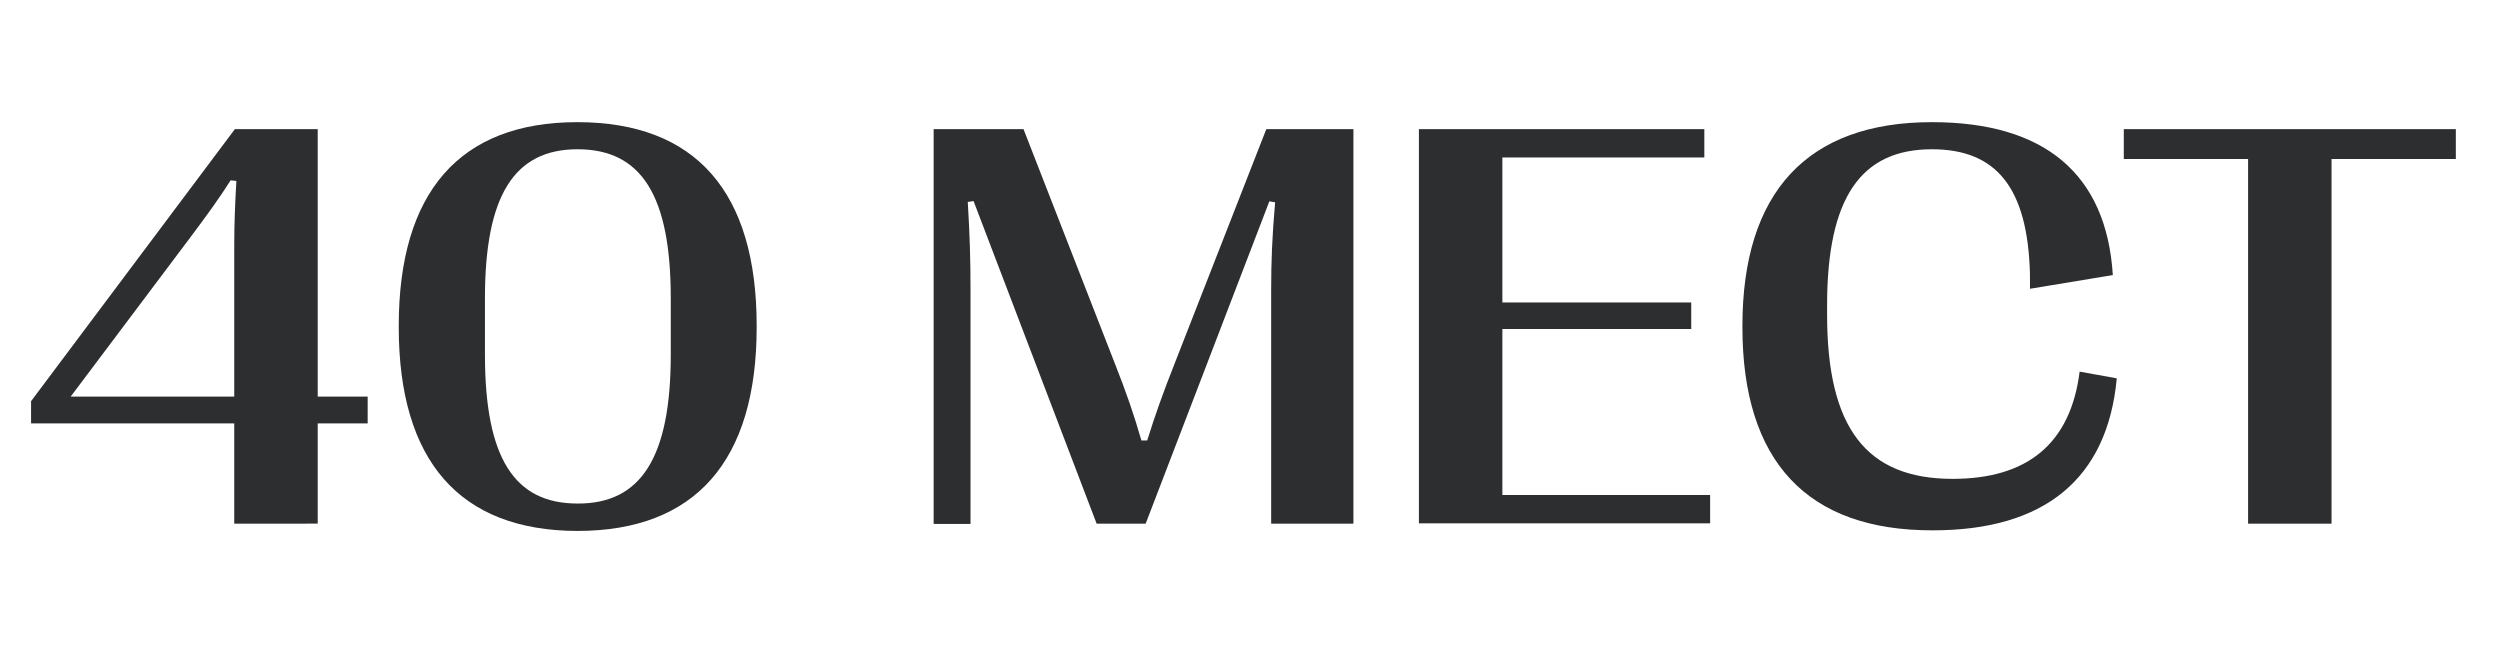
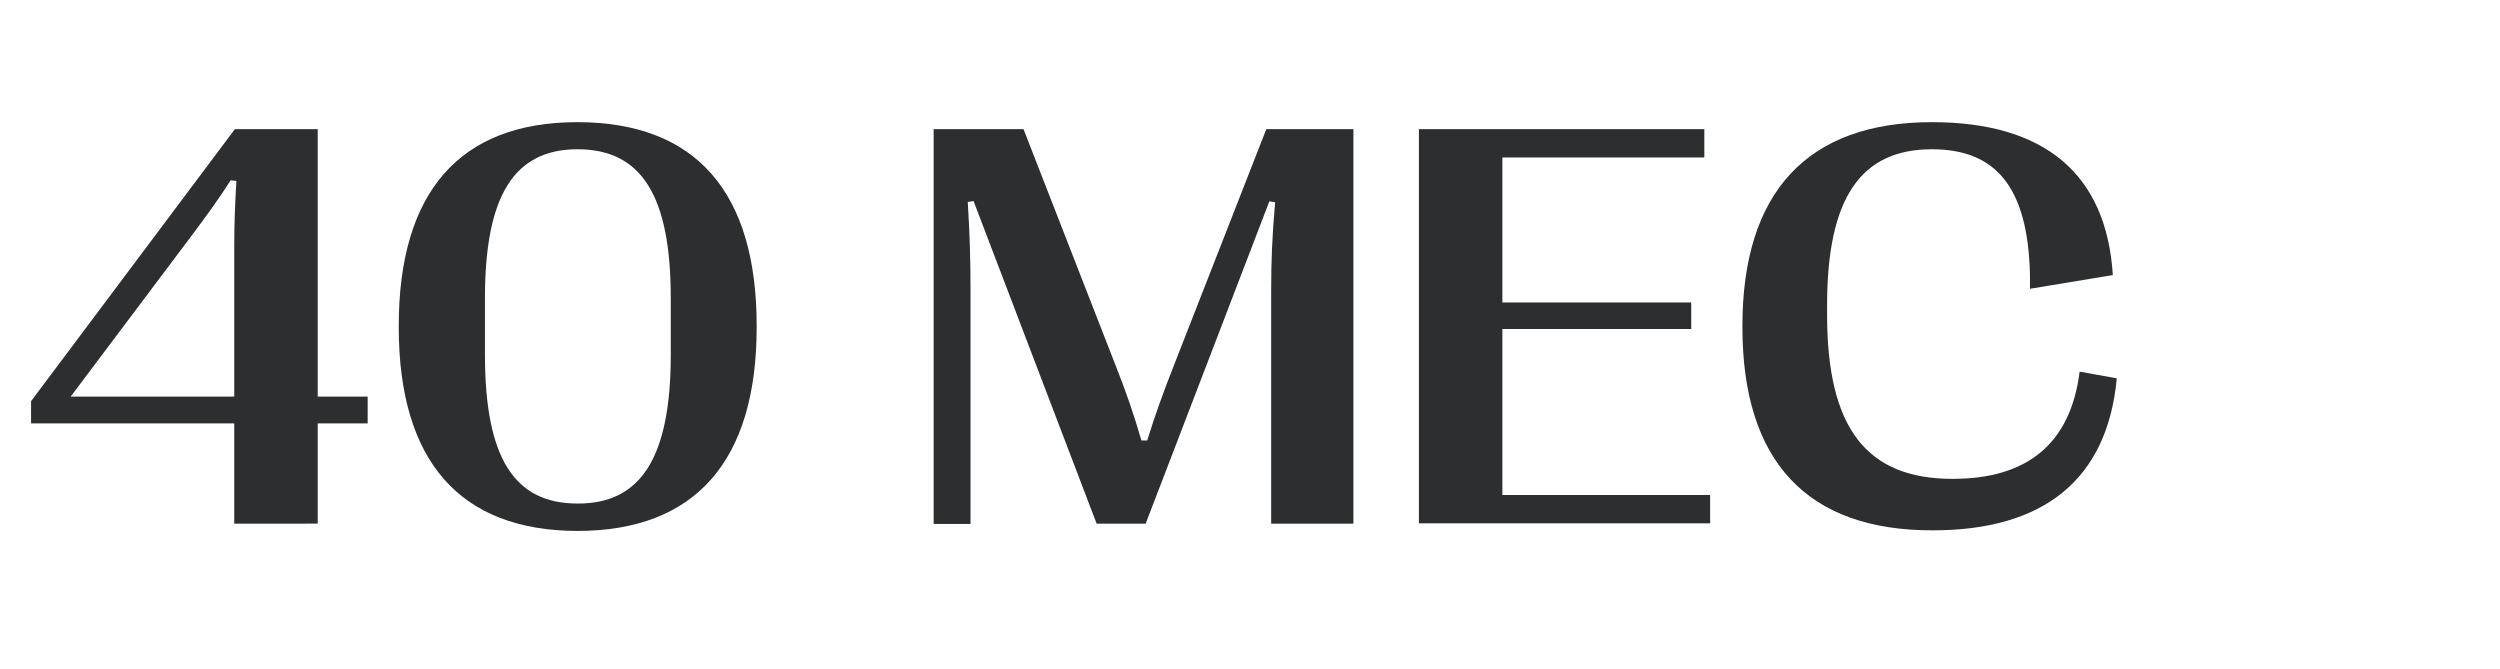
<svg xmlns="http://www.w3.org/2000/svg" x="0px" y="0px" viewBox="0 0 820.7 219.5" style="enable-background:new 0 0 820.7 219.5;" xml:space="preserve">
  <style type="text/css"> .st0{display:none;} .st1{display:inline;} .st2{fill:#FFFFFF;} .st3{fill:none;stroke:#8A8989;stroke-miterlimit:10;} .st4{clip-path:url(#SVGID_00000004534882784950822690000003288907665810359720_);fill:url(#SVGID_00000172414761742325968850000006690827447076549517_);} .st5{clip-path:url(#SVGID_00000066511663882867933380000011009113988088104888_);fill:url(#SVGID_00000101798395419725610510000008749942417271660214_);} .st6{clip-path:url(#SVGID_00000132795666866862851560000009518136094650290599_);fill:url(#SVGID_00000139268856258119593290000006293193324745769366_);} .st7{clip-path:url(#SVGID_00000000912859268267361740000007627124864587284405_);fill:url(#SVGID_00000008149446192346399990000001090077333186053038_);} .st8{clip-path:url(#SVGID_00000114769391057672417880000001261895572153431740_);fill:url(#SVGID_00000181775133818284055540000006617088850622407822_);} .st9{clip-path:url(#SVGID_00000163780678464309199870000002812166841243833770_);fill:url(#SVGID_00000061470154928973891860000015936526291882832818_);} .st10{clip-path:url(#SVGID_00000147191978930182810190000015879586324616729019_);fill:url(#SVGID_00000053540654762731423070000011620367907592806831_);} .st11{clip-path:url(#SVGID_00000091713644737415869920000007110433902821766575_);fill:url(#SVGID_00000048471717146488049830000003962795605055471279_);} .st12{fill:#EB5D0B;} .st13{clip-path:url(#SVGID_00000133523140952662925060000014632026599538662273_);fill:url(#SVGID_00000181769804930256882970000010490159531437957289_);} .st14{clip-path:url(#SVGID_00000114796090062690946210000010603397602551393956_);fill:url(#SVGID_00000146501788521009898190000006544629979323538335_);} .st15{display:inline;fill:#55A533;} .st16{display:inline;fill:#455EA6;} .st17{fill:#2D2E30;} </style>
  <g id="Слой_1" class="st0"> </g>
  <g id="Слой_2"> </g>
  <g id="Слой_3"> </g>
  <g id="Слой_4"> </g>
  <g id="Слой_5">
    <g>
      <path class="st17" d="M76.9,171.9V139H10.2v-7.3l66.9-89.3h27.2v87.8h16.4v8.8h-16.4v32.9H76.9z M23.2,130.2h53.7v-50 c0-6.7,0.3-14,0.7-20.8l-1.9-0.2c-3.3,5.3-8,11.8-13.5,19.1L23.2,130.2z" />
      <path class="st17" d="M130.9,107.4V107c0-43.9,20-66.9,58.6-66.9c38.9,0,58.9,22.9,58.9,66.9v0.4c0,43.9-20.1,66.9-58.9,66.9 C150.9,174.2,130.9,151.3,130.9,107.4z M220.2,116.4V97.9c0-33.8-9.7-48.9-30.6-48.9c-20.8,0-30.4,15.2-30.4,48.9v18.5 c0,33.9,9.6,48.9,30.4,48.9C210.4,165.4,220.2,150.2,220.2,116.4z" />
      <path class="st17" d="M306.5,171.9V42.4H336l29.7,76.2c4.2,10.6,6.6,17.7,9,26h1.9c2.6-8.3,5.1-15.4,9.3-26l29.8-76.2h28.6v129.5 h-27V95.1c0-9.3,0.3-17.3,1.3-28.7l-1.9-0.3l-40.6,105.8h-16.1L319.6,66l-1.9,0.3c0.7,11.5,0.9,19.4,0.9,28.8v76.9H306.5z" />
      <path class="st17" d="M465.8,171.9V42.4h93.7v9.3h-66.3v47.6h62v8.7h-62v54.5h68.2v9.3H465.8z" />
      <path class="st17" d="M572,107.4V107c0-43.9,21.3-66.9,62.2-66.9c36.9,0,57.3,16.9,59.4,50.2l-27.2,4.5v-4.7 c-0.7-28.7-11.2-41.1-32.2-41.1c-23.3,0-34.4,15.9-34.4,51.2v3.1c0,37.1,12.8,53.9,41.2,53.9c24.4,0,38.7-11.4,41.7-35.2l12.2,2.2 c-3.1,33.1-23.8,49.9-60.4,49.9C593.2,174.2,572,151.4,572,107.4z" />
-       <path class="st17" d="M738,171.9V52.2h-40.8v-9.8h109v9.8h-40.8v119.7H738z" />
    </g>
  </g>
</svg>